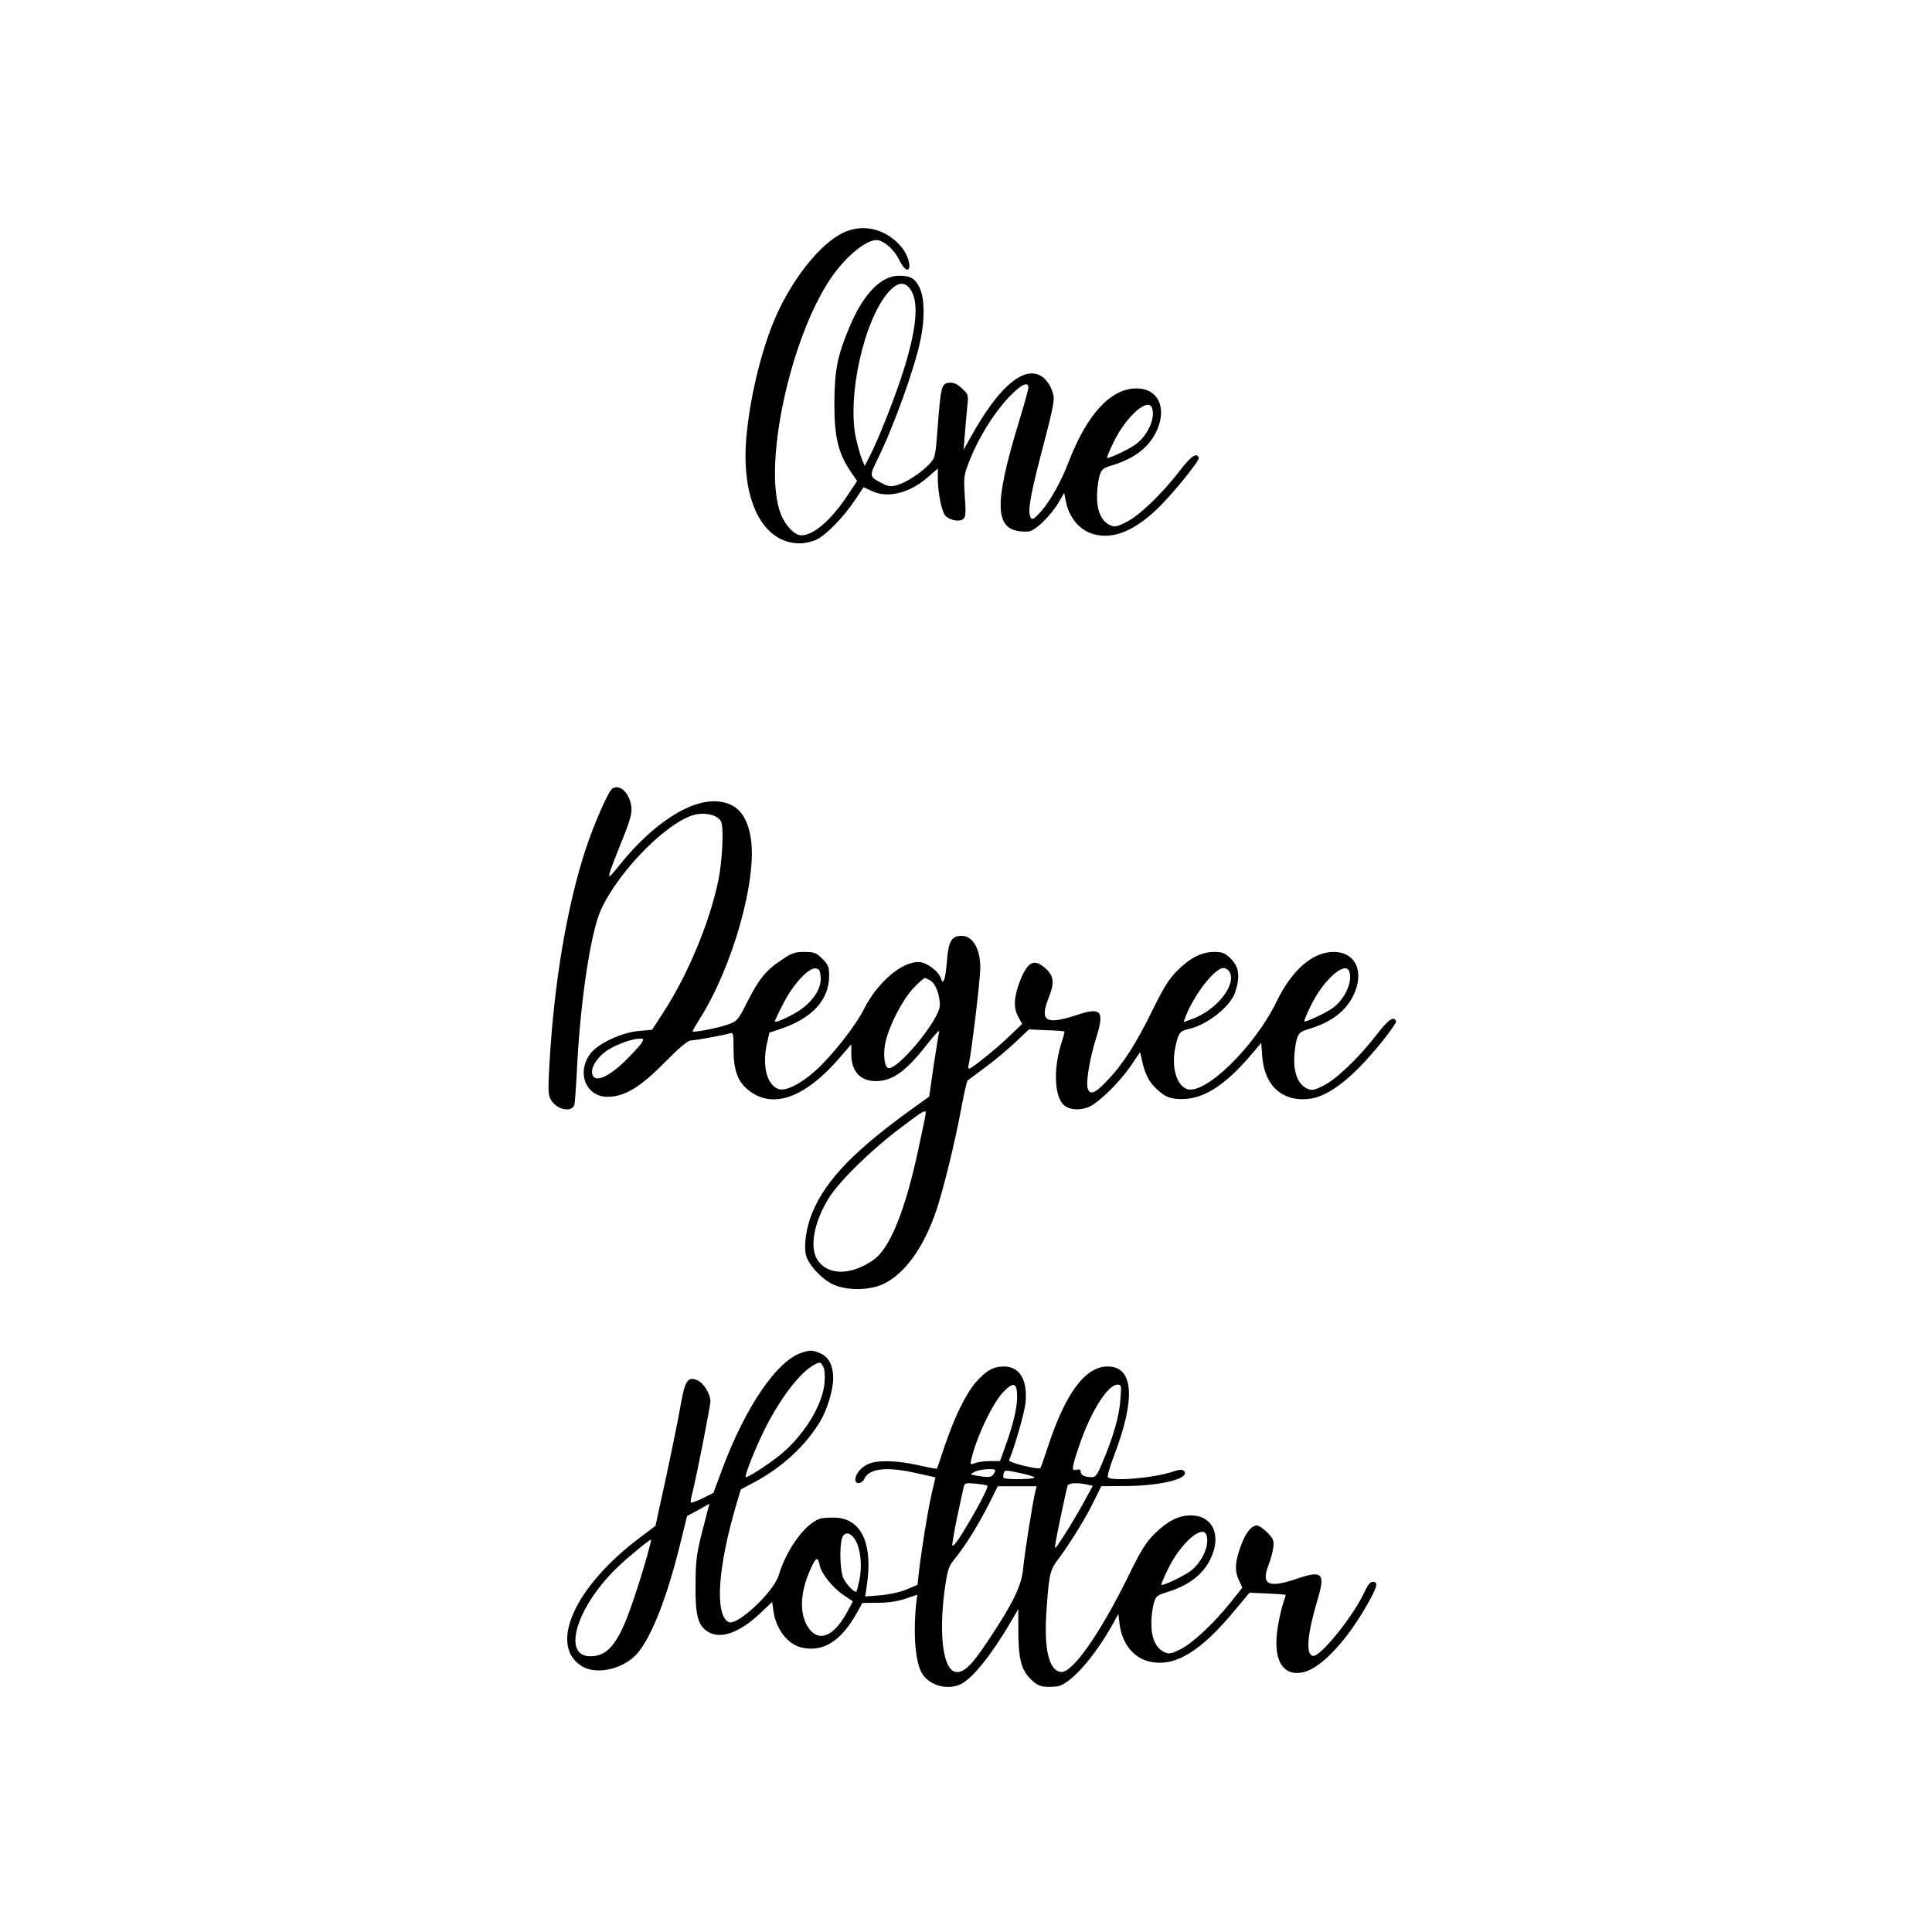
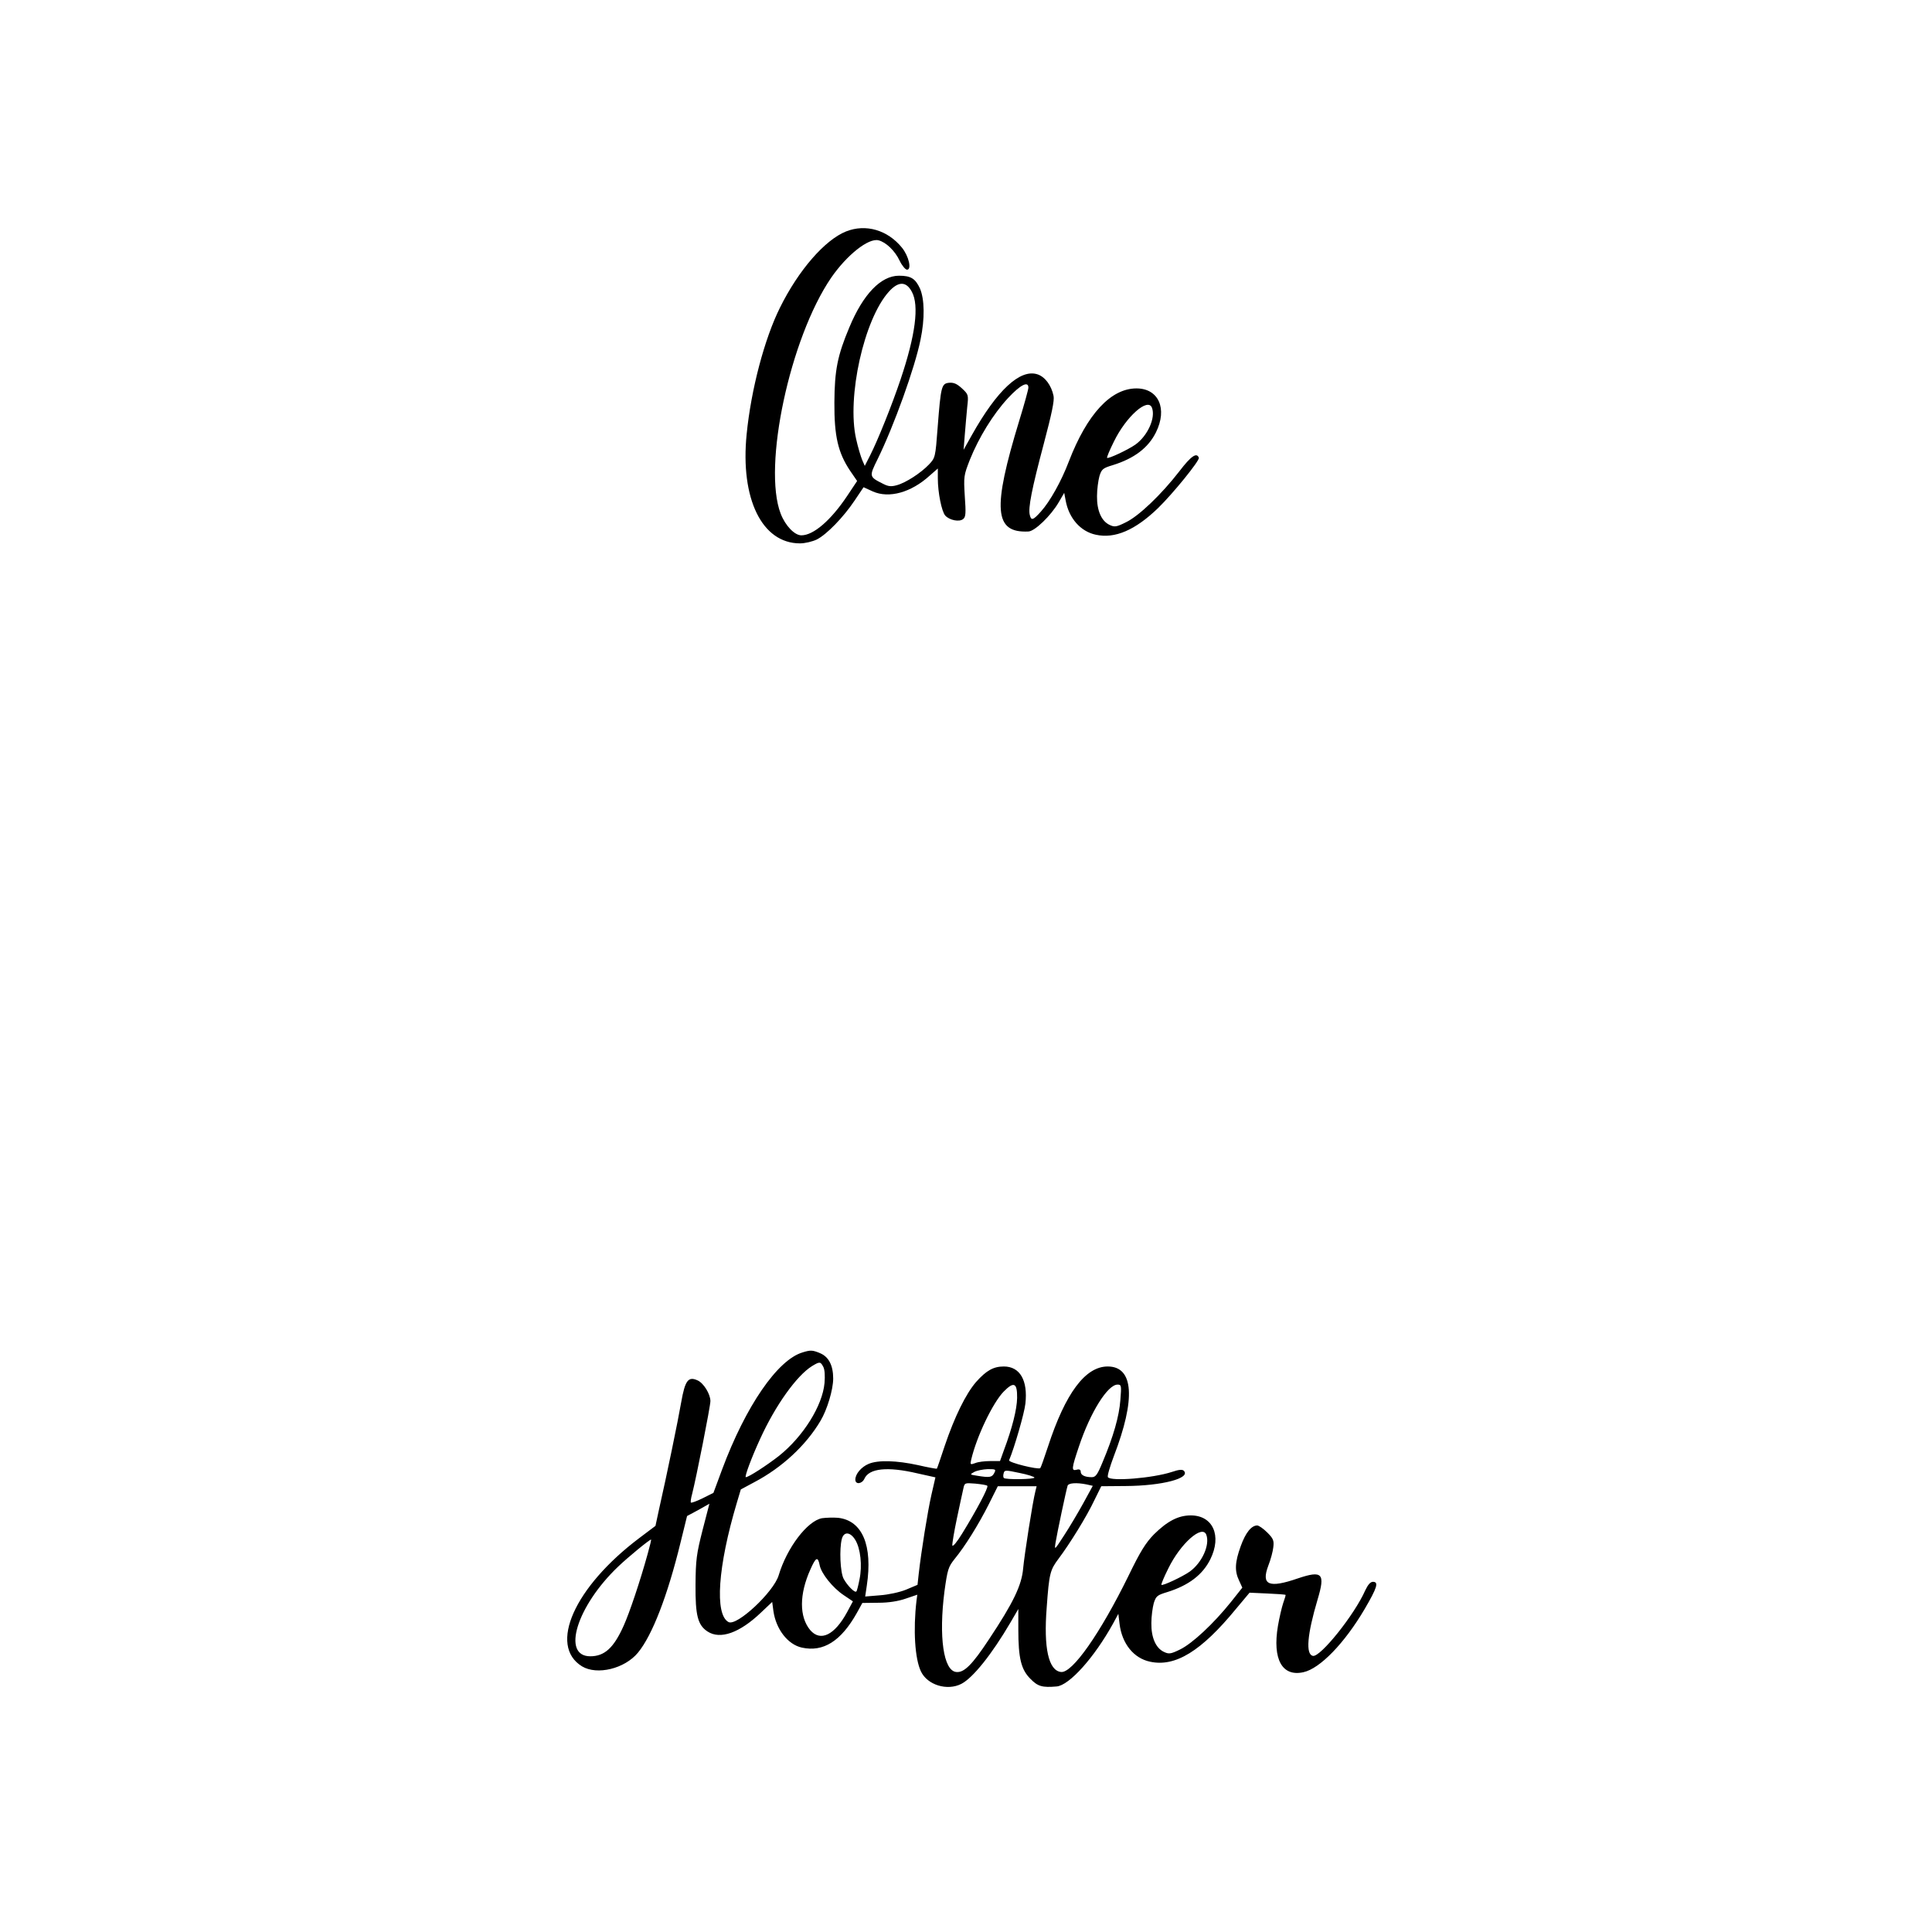
<svg xmlns="http://www.w3.org/2000/svg" version="1.0" width="960" height="960" viewBox="0 0 960 960" preserveAspectRatio="xMidYMid meet">
  <g transform="translate(0,960) scale(0.1,-0.1)" fill="#000000" stroke="none">
-     <path d="M4204 8450 c-105 -42 -236 -192 -328 -378 -77 -154 -144 -407 -166 -630 -32 -320 76 -542 265 -542 25 0 62 9 83 19 50 25 133 111 188 193 l45 67 46 -21 c81 -36 191 -5 283 79 l40 35 0 -49 c0 -70 19 -165 37 -185 21 -23 70 -33 89 -17 13 10 14 30 8 113 -6 98 -5 104 25 181 45 112 116 227 189 306 62 67 102 87 102 53 0 -9 -20 -82 -45 -163 -135 -442 -125 -560 45 -552 32 1 112 79 150 144 l28 48 7 -37 c16 -89 74 -155 150 -171 95 -21 196 23 309 132 75 73 207 236 203 250 -10 29 -39 9 -97 -67 -89 -115 -201 -222 -265 -253 -48 -24 -57 -25 -82 -13 -40 19 -63 71 -62 143 0 33 6 77 12 99 11 35 17 40 67 55 106 33 176 86 214 163 58 117 13 218 -97 218 -127 0 -245 -127 -336 -363 -37 -98 -94 -199 -138 -248 -40 -45 -49 -47 -56 -18 -9 34 10 130 69 352 40 151 54 217 49 240 -11 53 -43 95 -80 107 -86 28 -201 -79 -326 -302 l-41 -73 6 75 c3 41 9 103 12 137 7 61 6 63 -26 93 -25 23 -41 30 -64 28 -38 -4 -41 -17 -57 -223 -11 -148 -12 -150 -43 -183 -40 -42 -115 -91 -160 -103 -28 -8 -43 -6 -68 7 -70 35 -70 36 -27 123 81 165 185 454 213 593 22 105 20 202 -3 255 -23 49 -45 63 -104 63 -90 0 -178 -92 -246 -255 -60 -142 -74 -215 -75 -375 -1 -167 18 -249 78 -339 l35 -51 -50 -75 c-81 -121 -167 -195 -227 -195 -34 0 -80 48 -103 108 -90 234 46 872 251 1172 78 113 185 198 235 186 37 -9 82 -52 105 -101 12 -25 29 -45 37 -45 24 0 9 67 -25 109 -71 88 -180 120 -278 81z m327 -300 c37 -68 18 -215 -56 -435 -43 -128 -113 -302 -151 -377 l-27 -53 -13 30 c-7 17 -21 63 -30 104 -47 207 39 595 163 732 47 52 86 52 114 -1z m1193 -576 c19 -50 -21 -139 -82 -183 -37 -26 -135 -72 -141 -66 -2 3 13 39 34 81 61 125 169 220 189 168z" />
-     <path d="M3043 5682 c-20 -13 -88 -168 -132 -299 -92 -279 -157 -658 -180 -1057 -8 -135 -8 -164 5 -188 28 -53 109 -70 119 -24 2 11 9 107 14 212 18 323 68 646 117 753 92 202 350 458 482 476 54 7 104 -10 116 -40 13 -35 5 -191 -14 -287 -43 -210 -152 -471 -274 -659 l-56 -86 -68 -6 c-84 -8 -200 -62 -238 -112 -71 -94 -23 -215 85 -215 84 0 162 47 284 171 72 73 115 109 130 109 24 1 159 25 192 35 19 6 20 1 20 -82 0 -113 27 -173 97 -216 116 -72 266 -11 424 170 l64 74 0 -48 c0 -86 44 -135 122 -135 82 0 149 48 250 177 39 50 68 81 65 70 -3 -11 -15 -88 -28 -172 l-22 -152 -46 -33 c-316 -224 -468 -378 -536 -547 -28 -68 -41 -153 -31 -204 9 -46 74 -119 133 -148 71 -34 188 -32 259 4 105 54 197 184 258 367 36 110 91 334 121 495 14 77 29 142 33 146 4 3 43 32 87 65 44 32 111 88 149 124 l69 65 86 -4 c47 -1 88 -5 90 -6 1 -2 -4 -25 -13 -52 -42 -128 -38 -265 8 -312 28 -28 88 -31 135 -7 50 26 146 122 198 197 l48 71 11 -48 c14 -62 35 -102 71 -135 43 -41 71 -51 130 -50 104 1 209 68 333 212 l57 67 5 -67 c11 -149 104 -230 241 -210 96 15 213 108 355 284 39 49 71 94 69 100 -10 29 -39 9 -97 -67 -89 -115 -201 -222 -265 -253 -48 -24 -57 -25 -82 -13 -40 19 -63 71 -62 143 0 33 6 77 12 99 11 35 17 40 67 55 106 33 176 86 214 163 58 117 13 218 -97 218 -104 0 -206 -88 -283 -245 -110 -228 -359 -469 -447 -436 -52 20 -77 111 -57 207 15 70 22 81 63 90 95 20 212 113 235 185 25 78 19 124 -22 165 -29 29 -41 34 -82 34 -63 0 -120 -29 -184 -93 -41 -40 -68 -84 -123 -196 -82 -167 -146 -268 -226 -351 -61 -65 -87 -74 -97 -35 -8 32 12 151 43 248 42 134 26 154 -95 114 -155 -51 -187 -32 -142 83 31 77 27 112 -16 149 -54 48 -85 34 -122 -54 -33 -82 -38 -138 -14 -184 l21 -39 -67 -64 c-67 -64 -184 -158 -197 -158 -4 0 -5 10 -1 23 13 55 57 418 57 479 0 94 -37 158 -93 158 -50 0 -66 -28 -73 -129 -8 -91 -18 -119 -30 -82 -11 36 -73 81 -111 81 -86 0 -205 -103 -271 -234 -41 -83 -161 -235 -242 -307 -75 -67 -149 -103 -184 -90 -56 22 -80 113 -57 221 l13 59 51 17 c160 52 246 145 246 265 0 45 -4 55 -34 85 -30 30 -40 34 -89 34 -47 0 -63 -5 -115 -41 -76 -50 -113 -96 -171 -212 -45 -89 -48 -91 -98 -109 -49 -17 -165 -39 -171 -33 -2 2 14 29 34 61 164 257 289 699 254 903 -19 115 -71 171 -164 179 -136 11 -322 -110 -489 -318 -68 -85 -68 -82 10 114 46 114 54 145 50 179 -9 67 -57 113 -94 89z m1035 -937 c3 -54 -30 -109 -93 -157 -44 -33 -135 -75 -135 -62 0 2 18 41 41 85 48 96 127 182 162 177 18 -2 22 -10 25 -43z m2032 25 c35 -65 -67 -191 -188 -234 l-41 -15 10 27 c41 108 145 242 188 242 11 0 25 -9 31 -20z m594 4 c19 -50 -21 -139 -82 -183 -37 -26 -135 -72 -141 -66 -2 3 13 39 34 81 61 125 169 220 189 168z m-2077 -49 c24 -17 43 -71 43 -120 0 -72 -219 -335 -259 -311 -18 12 -23 74 -11 128 19 84 84 209 137 266 27 29 53 52 59 52 5 0 19 -7 31 -15z m-1436 -303 c-5 -10 -39 -48 -74 -83 -93 -94 -168 -125 -175 -71 -5 34 34 89 84 118 49 29 116 52 152 53 19 1 21 -2 13 -17z m1409 -353 c0 -6 -16 -85 -36 -176 -65 -306 -141 -494 -222 -552 -114 -81 -232 -80 -282 2 -39 63 -13 192 61 308 55 85 207 234 349 341 117 89 130 96 130 77z" />
+     <path d="M4204 8450 c-105 -42 -236 -192 -328 -378 -77 -154 -144 -407 -166 -630 -32 -320 76 -542 265 -542 25 0 62 9 83 19 50 25 133 111 188 193 l45 67 46 -21 c81 -36 191 -5 283 79 l40 35 0 -49 c0 -70 19 -165 37 -185 21 -23 70 -33 89 -17 13 10 14 30 8 113 -6 98 -5 104 25 181 45 112 116 227 189 306 62 67 102 87 102 53 0 -9 -20 -82 -45 -163 -135 -442 -125 -560 45 -552 32 1 112 79 150 144 l28 48 7 -37 c16 -89 74 -155 150 -171 95 -21 196 23 309 132 75 73 207 236 203 250 -10 29 -39 9 -97 -67 -89 -115 -201 -222 -265 -253 -48 -24 -57 -25 -82 -13 -40 19 -63 71 -62 143 0 33 6 77 12 99 11 35 17 40 67 55 106 33 176 86 214 163 58 117 13 218 -97 218 -127 0 -245 -127 -336 -363 -37 -98 -94 -199 -138 -248 -40 -45 -49 -47 -56 -18 -9 34 10 130 69 352 40 151 54 217 49 240 -11 53 -43 95 -80 107 -86 28 -201 -79 -326 -302 l-41 -73 6 75 c3 41 9 103 12 137 7 61 6 63 -26 93 -25 23 -41 30 -64 28 -38 -4 -41 -17 -57 -223 -11 -148 -12 -150 -43 -183 -40 -42 -115 -91 -160 -103 -28 -8 -43 -6 -68 7 -70 35 -70 36 -27 123 81 165 185 454 213 593 22 105 20 202 -3 255 -23 49 -45 63 -104 63 -90 0 -178 -92 -246 -255 -60 -142 -74 -215 -75 -375 -1 -167 18 -249 78 -339 l35 -51 -50 -75 c-81 -121 -167 -195 -227 -195 -34 0 -80 48 -103 108 -90 234 46 872 251 1172 78 113 185 198 235 186 37 -9 82 -52 105 -101 12 -25 29 -45 37 -45 24 0 9 67 -25 109 -71 88 -180 120 -278 81z m327 -300 c37 -68 18 -215 -56 -435 -43 -128 -113 -302 -151 -377 l-27 -53 -13 30 c-7 17 -21 63 -30 104 -47 207 39 595 163 732 47 52 86 52 114 -1m1193 -576 c19 -50 -21 -139 -82 -183 -37 -26 -135 -72 -141 -66 -2 3 13 39 34 81 61 125 169 220 189 168z" />
    <path d="M3988 2880 c-125 -37 -283 -268 -400 -582 l-43 -116 -54 -27 c-29 -14 -55 -24 -58 -21 -2 2 0 21 6 42 20 77 91 436 91 462 0 35 -34 90 -64 103 -46 21 -62 0 -81 -108 -16 -93 -72 -364 -111 -536 l-17 -79 -81 -61 c-322 -243 -452 -534 -284 -637 75 -45 212 -12 278 68 71 86 147 283 211 545 l33 134 56 30 55 31 -34 -131 c-30 -118 -34 -147 -35 -272 -1 -152 11 -200 60 -232 63 -41 159 -7 265 94 l56 53 6 -45 c13 -91 72 -167 142 -182 106 -23 194 32 273 173 l27 49 80 1 c52 0 100 8 137 21 l56 19 -4 -30 c-17 -145 -8 -288 22 -351 32 -68 131 -98 201 -62 58 30 152 148 244 305 l39 67 0 -102 c0 -143 14 -199 60 -245 37 -38 59 -44 130 -38 63 5 187 143 281 313 l26 48 6 -50 c12 -98 70 -171 152 -188 125 -27 254 52 427 263 l67 80 88 -4 c48 -2 89 -5 91 -7 1 -1 -4 -19 -12 -41 -7 -21 -19 -72 -26 -113 -28 -166 21 -254 127 -230 82 18 204 144 304 314 62 106 71 135 41 135 -13 0 -25 -15 -38 -42 -53 -121 -223 -333 -260 -326 -37 7 -29 105 23 280 39 130 24 146 -98 105 -145 -50 -183 -33 -147 63 12 30 23 72 25 92 4 33 0 43 -30 73 -19 19 -42 35 -50 35 -29 0 -58 -36 -82 -103 -29 -80 -31 -123 -8 -171 l16 -35 -58 -73 c-85 -106 -190 -204 -251 -234 -47 -23 -56 -24 -81 -12 -40 19 -63 71 -62 143 0 33 6 77 12 99 11 35 17 40 67 55 106 33 176 86 214 163 58 117 13 218 -97 218 -62 0 -116 -28 -183 -94 -41 -42 -68 -85 -127 -207 -140 -285 -279 -484 -335 -477 -62 7 -87 119 -71 321 12 169 17 186 59 242 55 73 140 210 178 291 l34 69 121 1 c182 1 326 39 289 76 -7 7 -24 6 -59 -6 -95 -31 -304 -48 -318 -26 -4 6 10 52 29 103 110 285 100 447 -30 447 -111 0 -210 -132 -297 -399 -18 -55 -35 -103 -38 -106 -10 -9 -160 28 -155 39 26 61 76 234 81 281 13 116 -27 185 -107 185 -52 0 -87 -20 -138 -77 -51 -59 -107 -173 -156 -318 -20 -60 -37 -111 -39 -113 -1 -1 -43 6 -94 18 -106 23 -198 26 -245 6 -36 -15 -66 -50 -66 -78 0 -26 33 -22 45 4 23 52 114 62 263 27 l90 -20 -20 -87 c-19 -84 -50 -278 -63 -392 l-6 -55 -57 -24 c-32 -13 -88 -25 -130 -28 l-73 -6 8 54 c30 200 -22 323 -142 337 -24 2 -60 1 -81 -2 -73 -14 -174 -147 -215 -284 -25 -83 -208 -254 -249 -232 -70 37 -53 277 41 592 l20 67 67 36 c137 72 257 183 329 305 33 55 63 155 63 210 0 65 -22 108 -65 126 -38 16 -48 16 -87 4z m103 -72 c7 -13 9 -44 6 -80 -10 -113 -106 -266 -226 -362 -60 -47 -151 -106 -165 -106 -8 0 29 99 71 190 76 167 182 315 258 362 38 23 42 23 56 -4z m963 -154 c-1 -57 -24 -149 -66 -261 l-19 -53 -49 0 c-27 0 -60 -4 -74 -10 -25 -9 -26 -8 -20 18 28 117 107 281 161 337 51 52 68 44 67 -31z m513 -11 c-6 -80 -34 -180 -89 -310 -25 -61 -34 -73 -53 -73 -34 0 -55 10 -55 27 0 10 -7 14 -20 10 -27 -7 -26 5 11 115 57 171 143 308 192 308 19 0 20 -4 14 -77z m-627 -363 c-11 -21 -23 -23 -84 -13 -38 6 -38 6 -15 19 13 7 43 13 67 14 40 0 42 -1 32 -20z m200 -22 c0 -9 -144 -11 -152 -2 -3 3 -4 13 -1 23 4 17 9 17 79 2 41 -8 74 -19 74 -23z m-234 -41 c7 -7 -54 -122 -125 -237 -25 -41 -47 -68 -49 -59 -1 8 9 69 23 135 14 65 28 132 32 148 6 28 7 28 59 24 30 -3 57 -7 60 -11z m493 7 l31 -7 -47 -86 c-26 -47 -69 -120 -96 -161 -48 -74 -48 -74 -42 -35 7 44 53 262 60 283 5 13 44 16 94 6z m-254 -33 c-14 -54 -55 -318 -61 -384 -7 -84 -49 -171 -170 -353 -83 -126 -124 -167 -163 -162 -63 7 -87 174 -58 401 15 108 19 121 50 160 52 63 119 171 170 272 l45 90 96 0 97 0 -6 -24z m849 -217 c19 -50 -21 -139 -82 -183 -37 -26 -135 -72 -141 -66 -2 3 13 39 34 81 61 125 169 220 189 168z m-1744 -26 c26 -43 35 -127 21 -195 -6 -31 -13 -59 -16 -61 -8 -8 -45 30 -63 63 -17 32 -22 149 -9 198 10 38 42 36 67 -5z m-1032 -70 c-37 -134 -90 -292 -119 -356 -49 -110 -95 -152 -166 -152 -144 0 -67 250 139 446 48 46 155 134 163 134 2 0 -6 -33 -17 -72z m855 -56 c8 -41 65 -112 119 -148 l46 -31 -29 -54 c-62 -114 -132 -148 -183 -89 -55 66 -55 178 1 302 27 61 37 66 46 20z" />
  </g>
</svg>